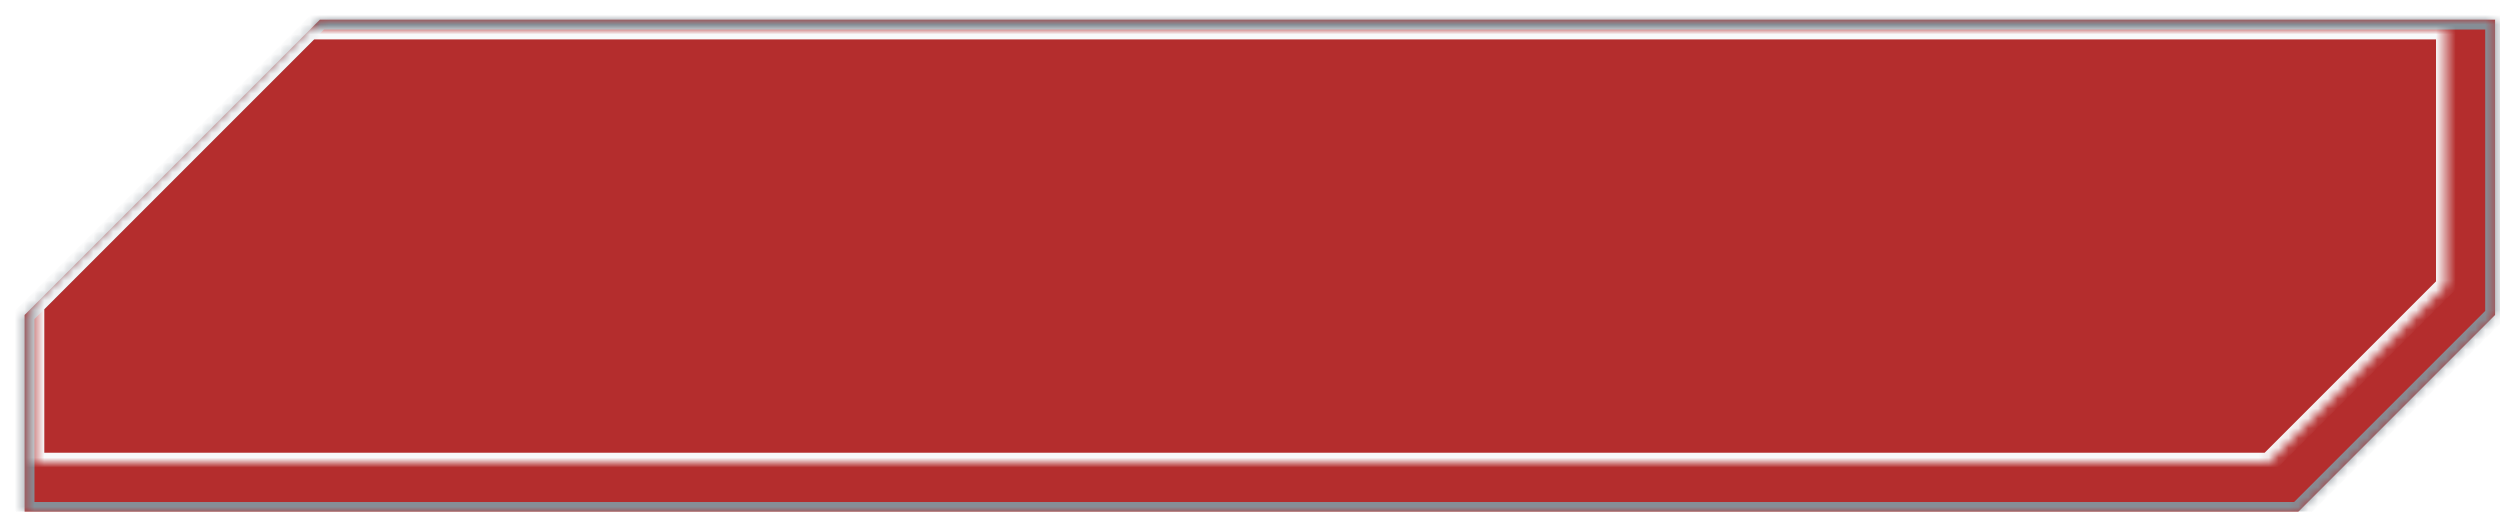
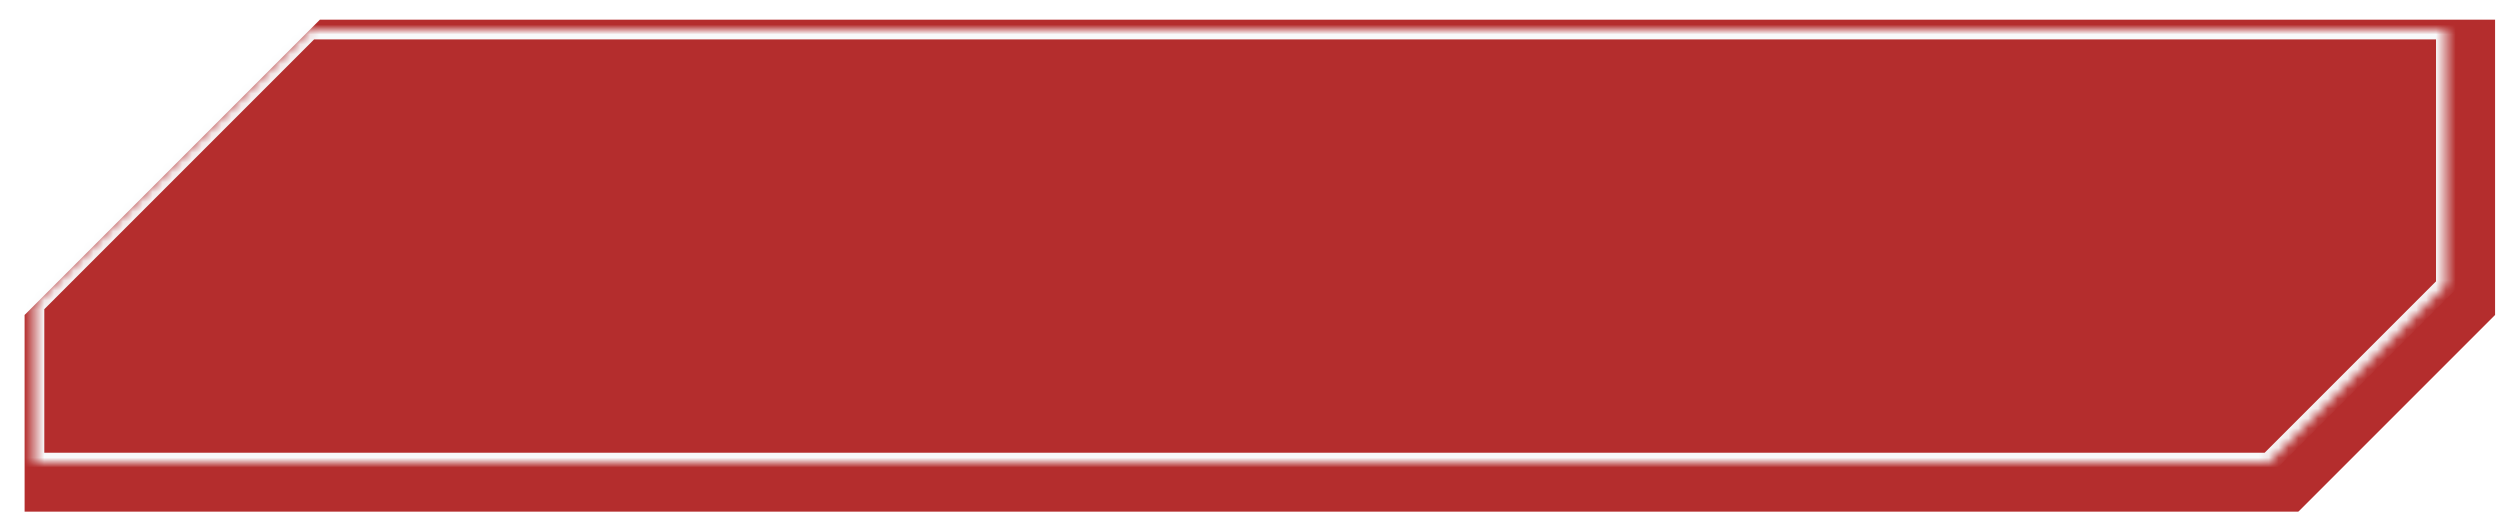
<svg xmlns="http://www.w3.org/2000/svg" width="254" height="52" viewBox="0 0 254 52" fill="none">
  <g filter="url(#filter0_d_2060_1382)">
    <mask id="path-1-inside-1_2060_1382" fill="white">
-       <path fill-rule="evenodd" clip-rule="evenodd" d="M30.5 0H251.5V30L231.5 50L0.5 50V30L30.5 0Z" />
-     </mask>
+       </mask>
    <path fill-rule="evenodd" clip-rule="evenodd" d="M30.5 0H251.5V30L231.5 50L0.5 50V30L30.5 0Z" fill="#B42D2D" />
    <path d="M251.5 0H252.5V-1H251.5V0ZM30.5 0V-1H30.086L29.793 -0.707L30.5 0ZM251.5 30L252.207 30.707L252.5 30.414V30H251.5ZM231.5 50V51H231.914L232.207 50.707L231.5 50ZM0.5 50H-0.5V51H0.5L0.5 50ZM0.5 30L-0.207 29.293L-0.5 29.586V30H0.5ZM251.5 -1H30.5V1H251.5V-1ZM252.5 30V0H250.5V30H252.5ZM232.207 50.707L252.207 30.707L250.793 29.293L230.793 49.293L232.207 50.707ZM0.5 51L231.5 51V49L0.5 49L0.5 51ZM-0.5 30V50H1.5V30H-0.5ZM29.793 -0.707L-0.207 29.293L1.207 30.707L31.207 0.707L29.793 -0.707Z" fill="#868E96" mask="url(#path-1-inside-1_2060_1382)" />
  </g>
  <mask id="path-3-inside-2_2060_1382" fill="white">
    <path fill-rule="evenodd" clip-rule="evenodd" d="M3.5 18.226L3.5 47H230.5L248.5 29L248.5 3H31.5L3.5 31L3.5 18.226Z" />
  </mask>
-   <path d="M3.5 47L2.5 47L2.5 48H3.5V47ZM230.5 47V48H230.914L231.207 47.707L230.5 47ZM248.5 29L249.207 29.707L249.5 29.414V29L248.5 29ZM248.5 3L249.5 3V2H248.5V3ZM31.5 3V2H31.086L30.793 2.293L31.5 3ZM3.5 31L2.5 31L2.5 33.414L4.207 31.707L3.5 31ZM2.5 18.226L2.5 47L4.5 47L4.5 18.226L2.5 18.226ZM3.5 48H230.5V46H3.5V48ZM231.207 47.707L249.207 29.707L247.793 28.293L229.793 46.293L231.207 47.707ZM249.5 29L249.5 3L247.5 3L247.5 29L249.5 29ZM248.5 2H31.5V4H248.5V2ZM30.793 2.293L2.793 30.293L4.207 31.707L32.207 3.707L30.793 2.293ZM4.5 31L4.5 18.226L2.5 18.226L2.5 31L4.5 31Z" fill="#F8F9FA" mask="url(#path-3-inside-2_2060_1382)" />
+   <path d="M3.5 47L2.5 47L2.5 48H3.5V47ZM230.5 47V48H230.914L231.207 47.707L230.5 47ZM248.5 29L249.207 29.707L249.5 29.414V29L248.5 29ZM248.5 3L249.5 3V2H248.5V3ZM31.5 3V2H31.086L30.793 2.293L31.5 3ZM3.5 31L2.5 31L2.5 33.414L4.207 31.707L3.5 31ZM2.5 18.226L2.5 47L4.5 47L4.5 18.226L2.5 18.226ZM3.5 48H230.5V46H3.5V48ZM231.207 47.707L249.207 29.707L247.793 28.293L229.793 46.293L231.207 47.707ZM249.5 29L249.5 3L247.5 3L247.5 29L249.5 29ZM248.5 2H31.5V4H248.5V2ZM30.793 2.293L2.793 30.293L4.207 31.707L32.207 3.707L30.793 2.293ZL4.5 18.226L2.5 18.226L2.5 31L4.5 31Z" fill="#F8F9FA" mask="url(#path-3-inside-2_2060_1382)" />
  <defs>
    <filter id="filter0_d_2060_1382" x="0.5" y="0" width="253" height="52" filterUnits="userSpaceOnUse" color-interpolation-filters="sRGB">
      <feFlood flood-opacity="0" result="BackgroundImageFix" />
      <feColorMatrix in="SourceAlpha" type="matrix" values="0 0 0 0 0 0 0 0 0 0 0 0 0 0 0 0 0 0 127 0" result="hardAlpha" />
      <feOffset dx="2" dy="2" />
      <feComposite in2="hardAlpha" operator="out" />
      <feColorMatrix type="matrix" values="0 0 0 0 0.204 0 0 0 0 0.227 0 0 0 0 0.251 0 0 0 1 0" />
      <feBlend mode="normal" in2="BackgroundImageFix" result="effect1_dropShadow_2060_1382" />
      <feBlend mode="normal" in="SourceGraphic" in2="effect1_dropShadow_2060_1382" result="shape" />
    </filter>
  </defs>
</svg>